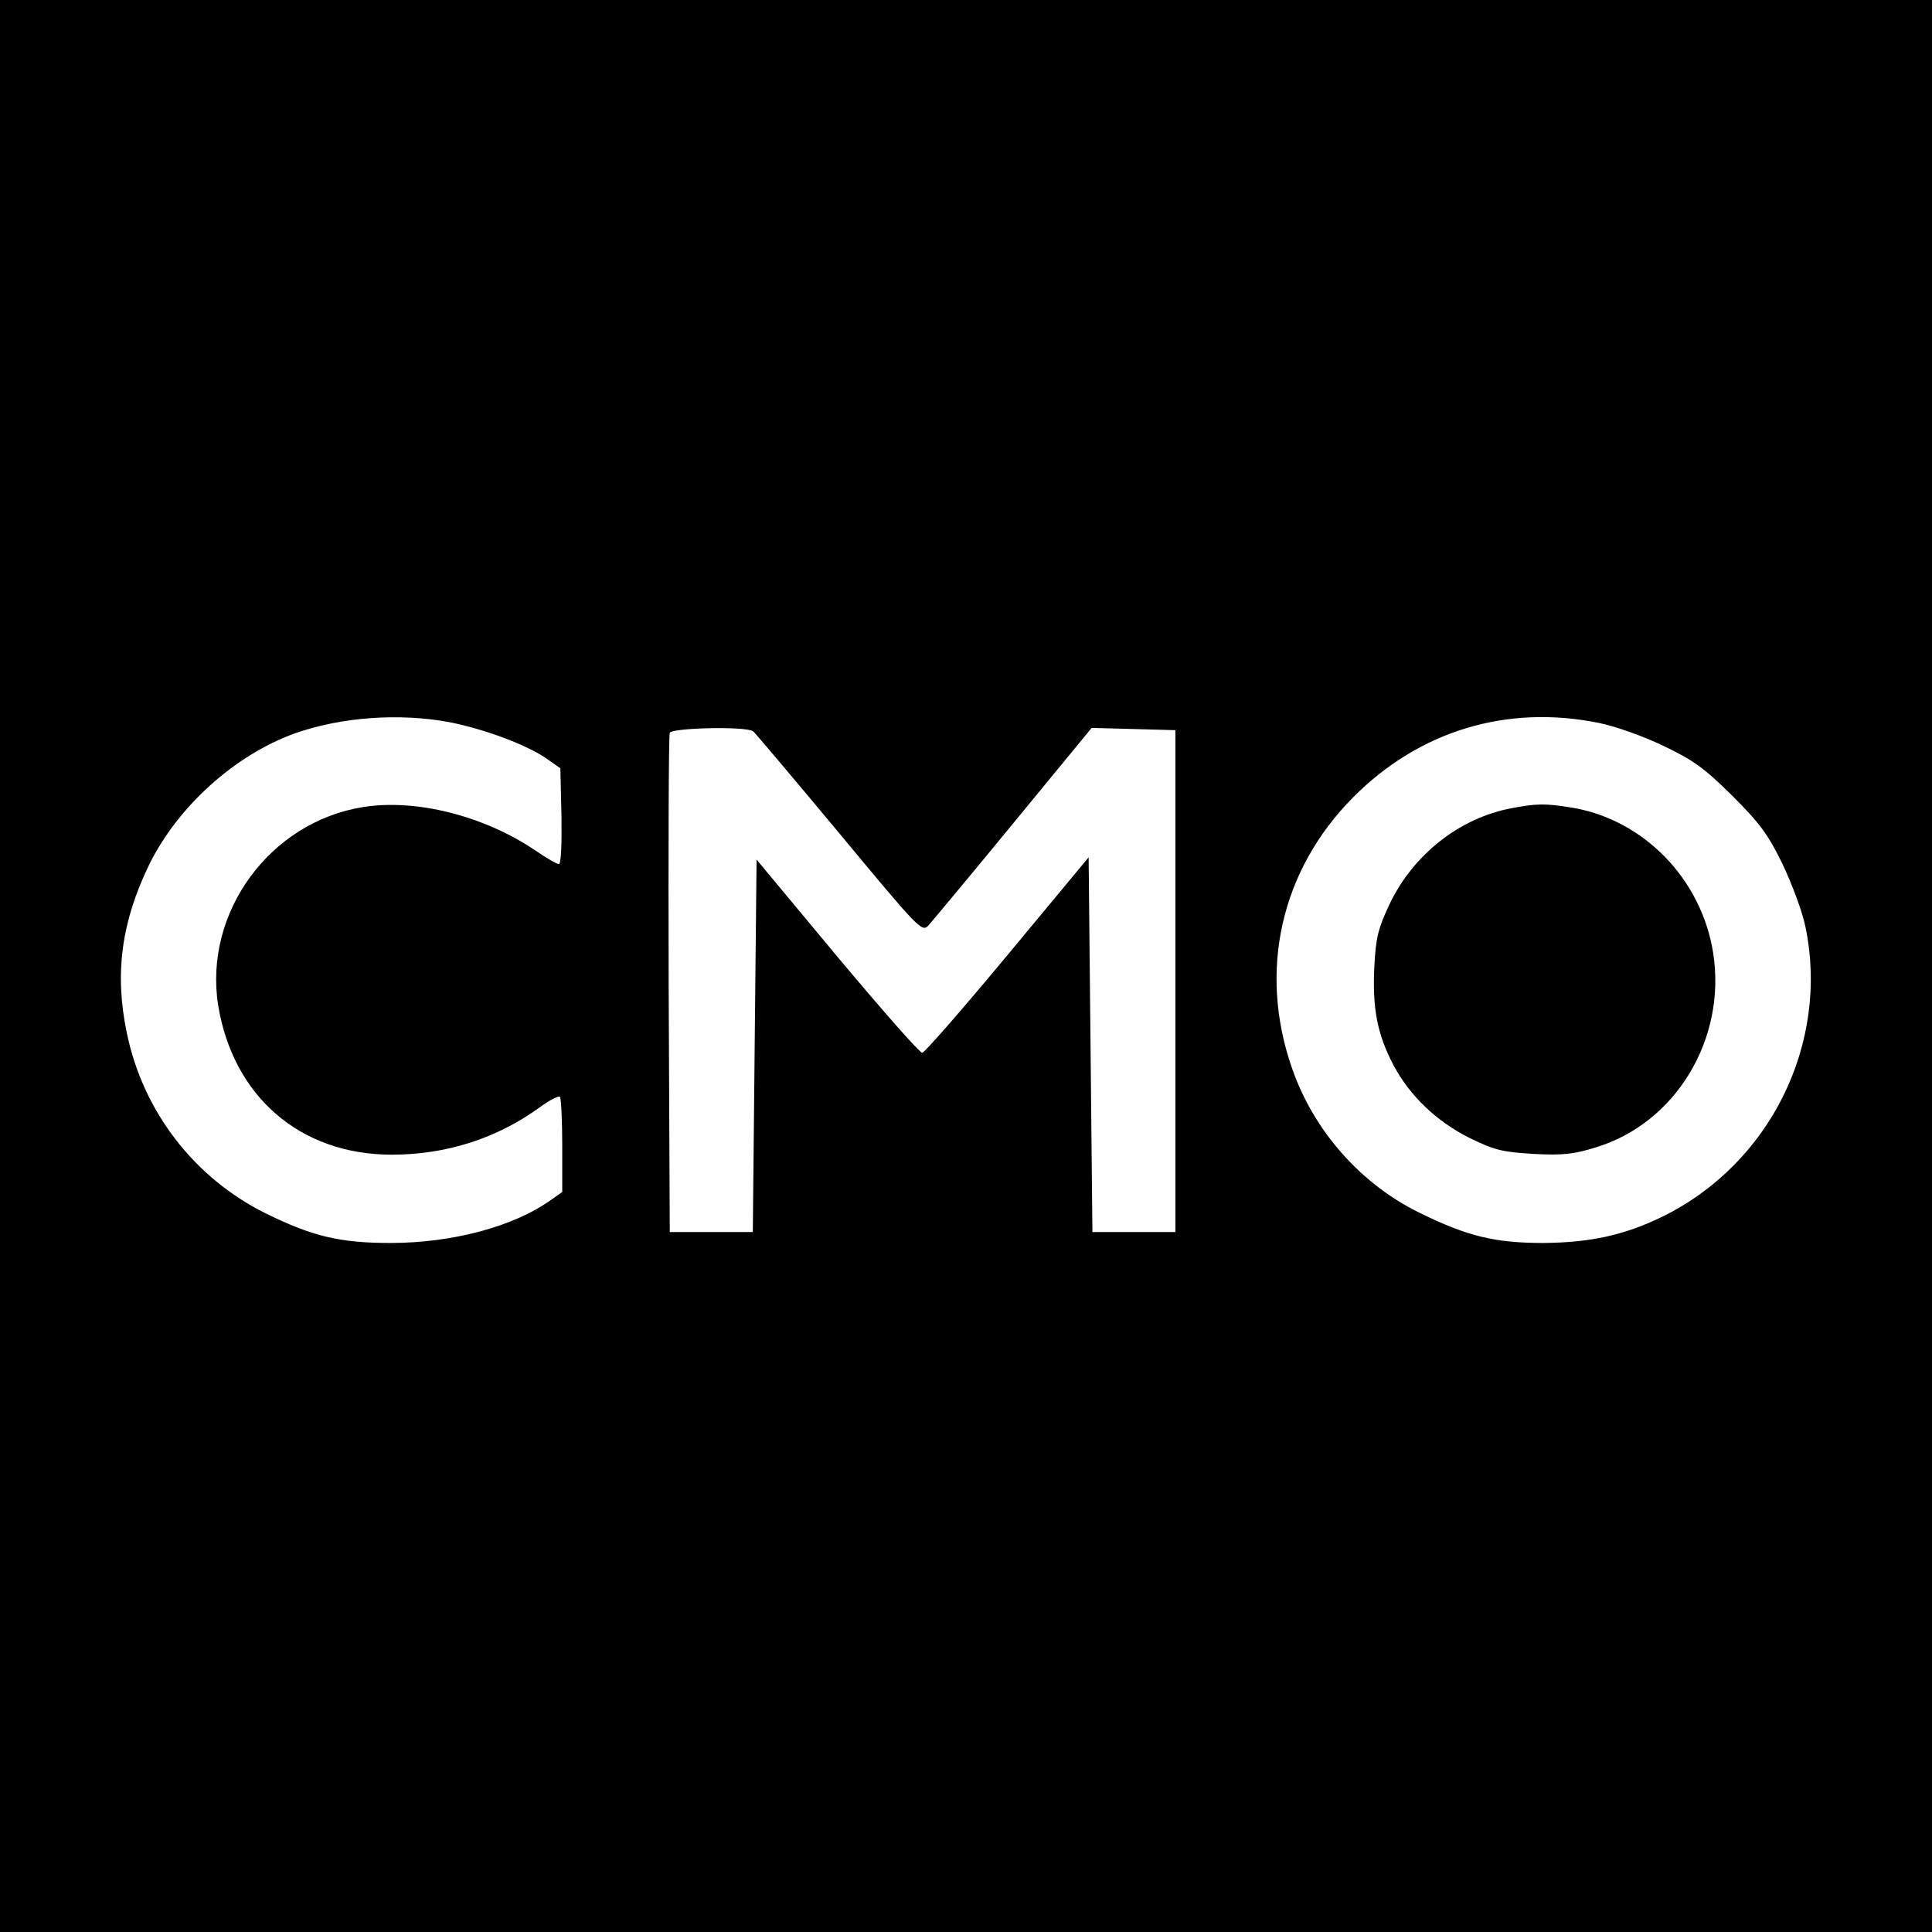
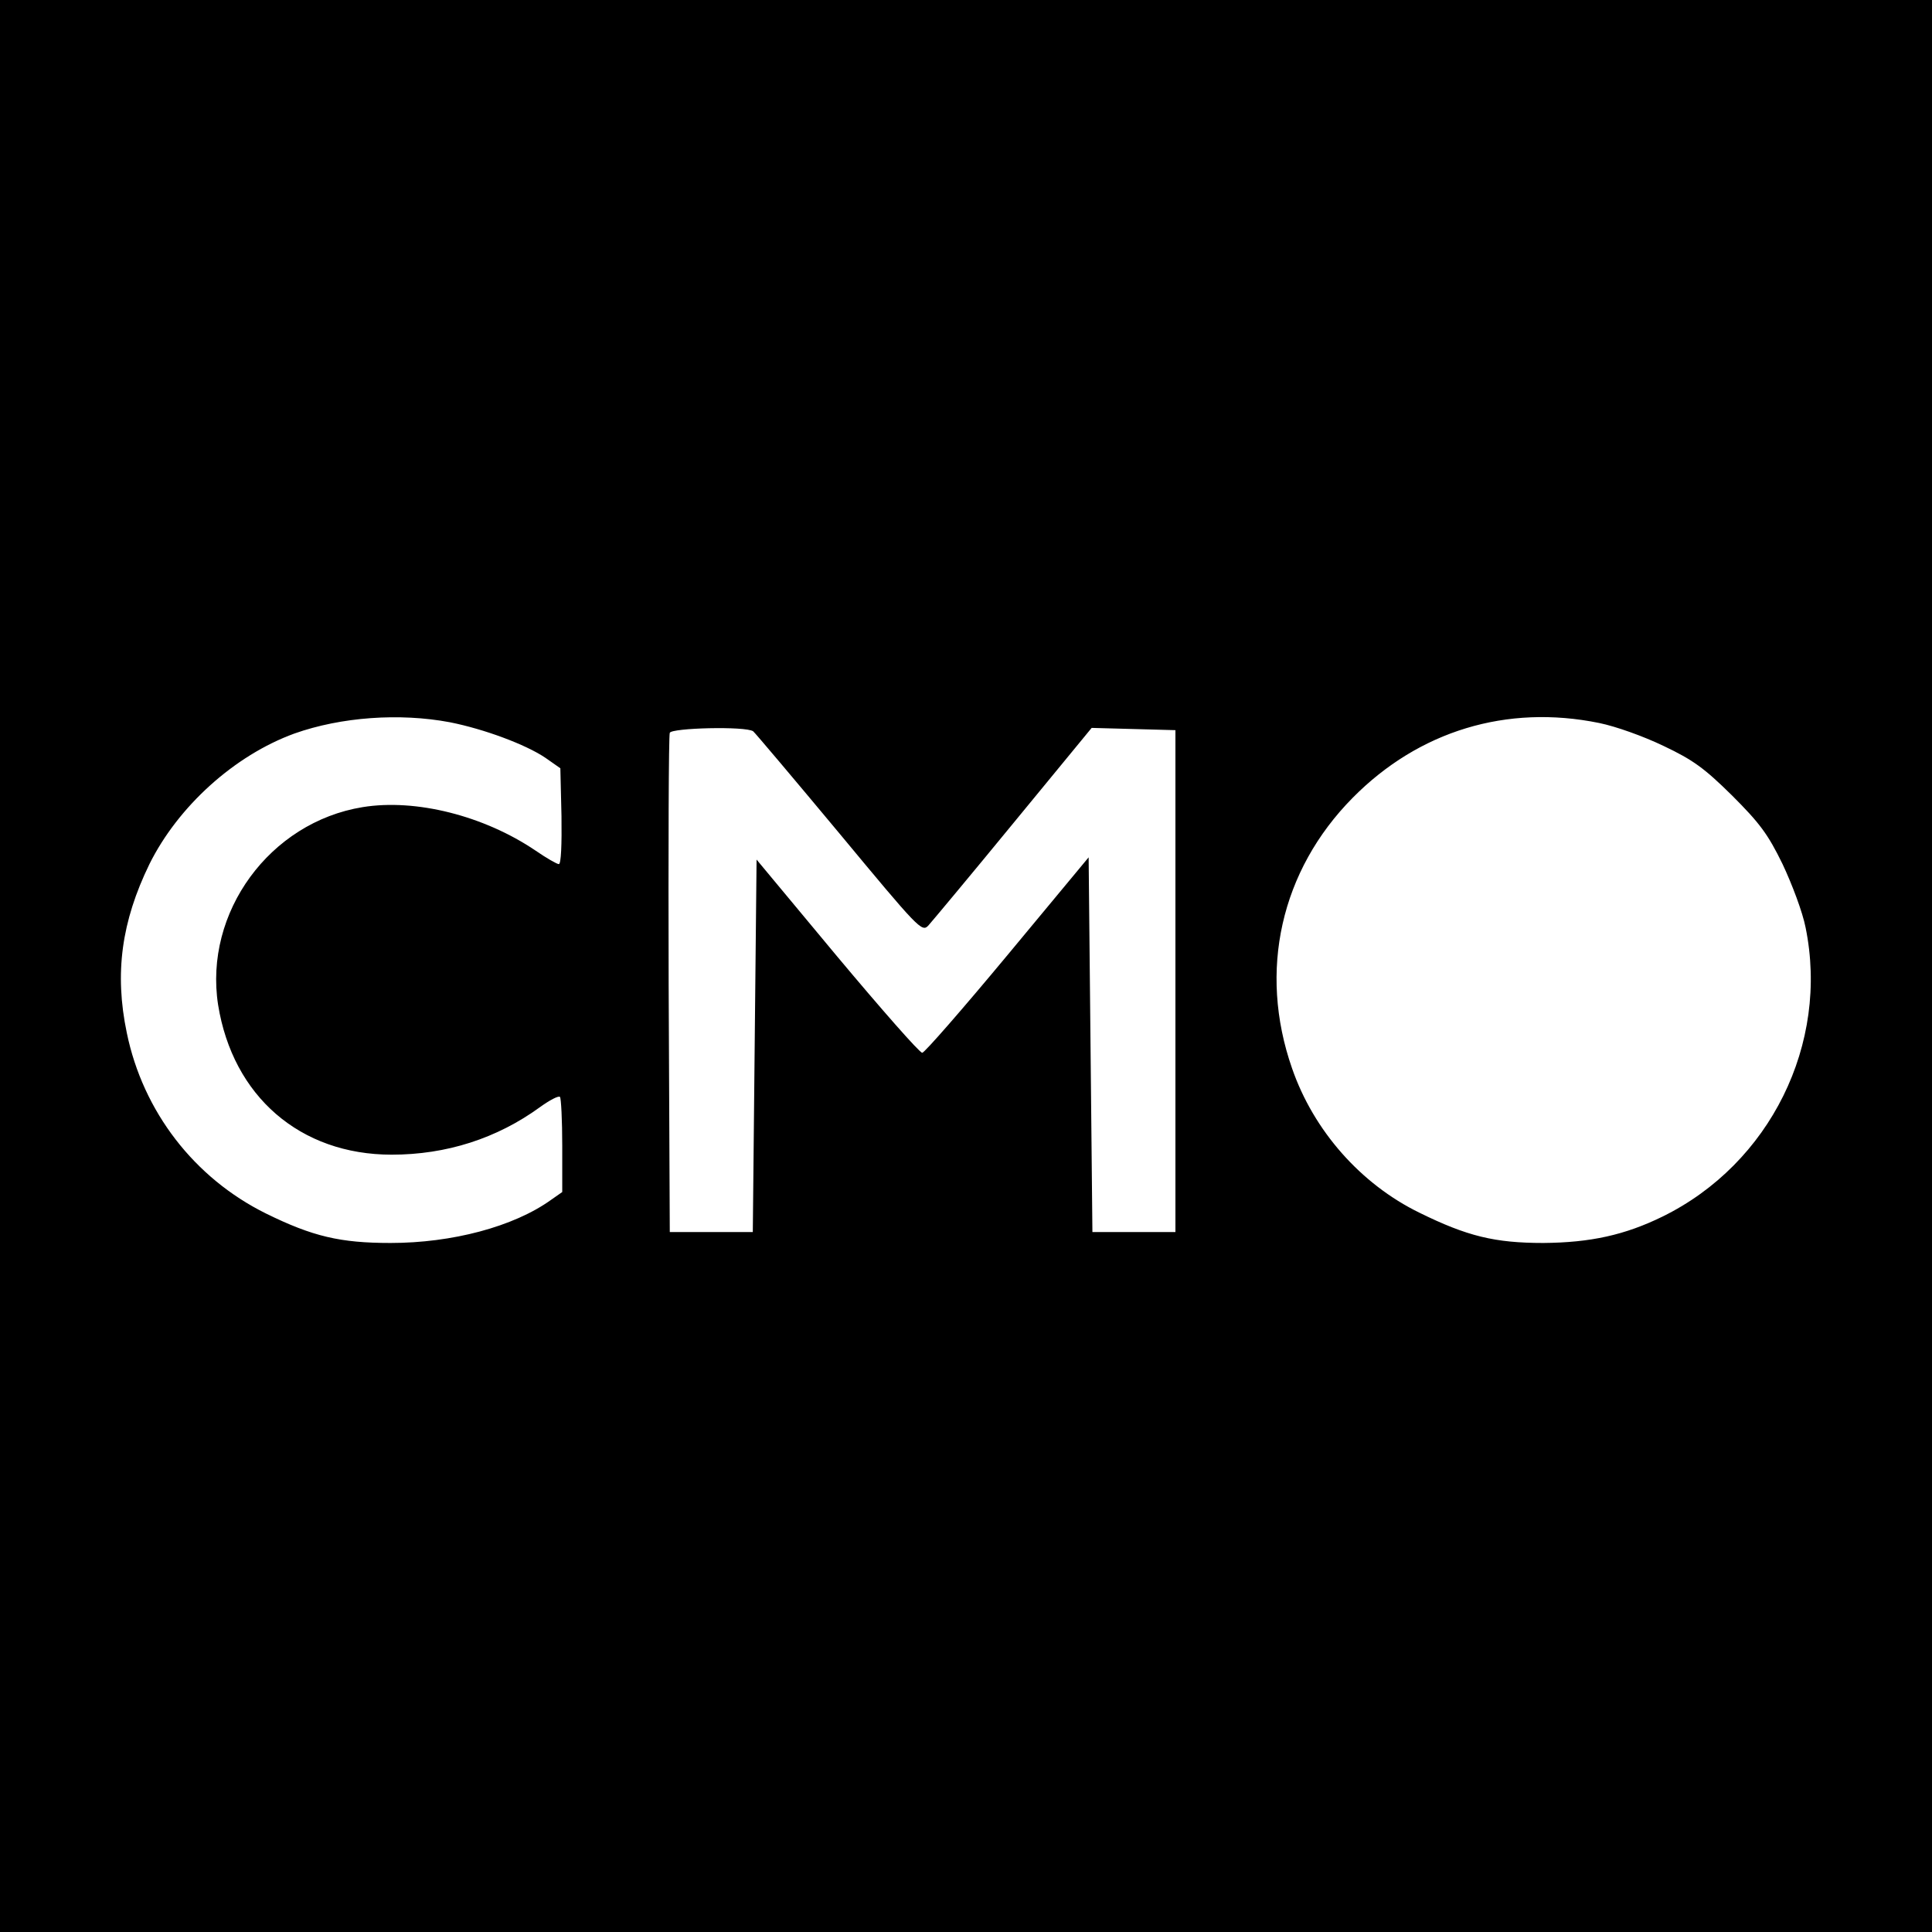
<svg xmlns="http://www.w3.org/2000/svg" version="1.0" width="512pt" height="512pt" viewBox="0 0 512 512" preserveAspectRatio="xMidYMid meet">
  <g transform="translate(0,512) scale(0.1,-0.1)" fill="#000000" stroke="none">
    <path d="M0 2560 l0 -2560 2560 0 2560 0 0 2560 0 2560 -2560 0 -2560 0 0 -2560z m1192 646 c91 -18 201 -59 253 -94 l40 -28 3 -127 c1 -74 -1 -127 -7 -127 -5 0 -33 16 -62 36 -136 92 -317 138 -458 115 -246 -40 -421 -279 -383 -524 39 -242 217 -397 460 -397 145 0 279 43 393 126 25 18 49 31 53 27 3 -3 6 -62 6 -129 l0 -123 -30 -21 c-99 -71 -262 -114 -425 -114 -133 0 -206 17 -330 78 -190 94 -326 270 -369 479 -33 158 -14 295 60 447 76 153 225 288 384 346 124 44 279 55 412 30z m3046 -2 c44 -9 117 -35 171 -61 78 -37 108 -59 181 -131 73 -73 95 -102 134 -182 25 -53 53 -127 61 -168 63 -308 -94 -626 -379 -766 -100 -49 -191 -69 -316 -70 -129 0 -202 18 -328 80 -156 76 -281 218 -338 383 -90 258 -30 524 161 717 175 177 408 248 653 198z m-2242 -22 c5 -4 108 -126 228 -270 210 -253 219 -263 236 -245 9 10 111 132 225 271 l208 253 111 -3 111 -3 0 -665 0 -665 -110 0 -110 0 -5 497 -5 496 -215 -259 c-118 -142 -220 -259 -226 -259 -7 0 -108 115 -226 256 l-213 256 -5 -493 -5 -494 -110 0 -110 0 -3 655 c-1 360 0 661 3 668 5 13 201 18 221 4z" />
-     <path d="M4005 2978 c-137 -26 -259 -122 -322 -253 -31 -66 -37 -89 -41 -169 -5 -110 8 -177 51 -259 43 -81 114 -149 202 -193 66 -32 86 -37 169 -42 77 -4 106 -1 164 17 213 64 348 288 312 516 -31 196 -185 354 -376 385 -69 11 -91 11 -159 -2z" />
  </g>
</svg>